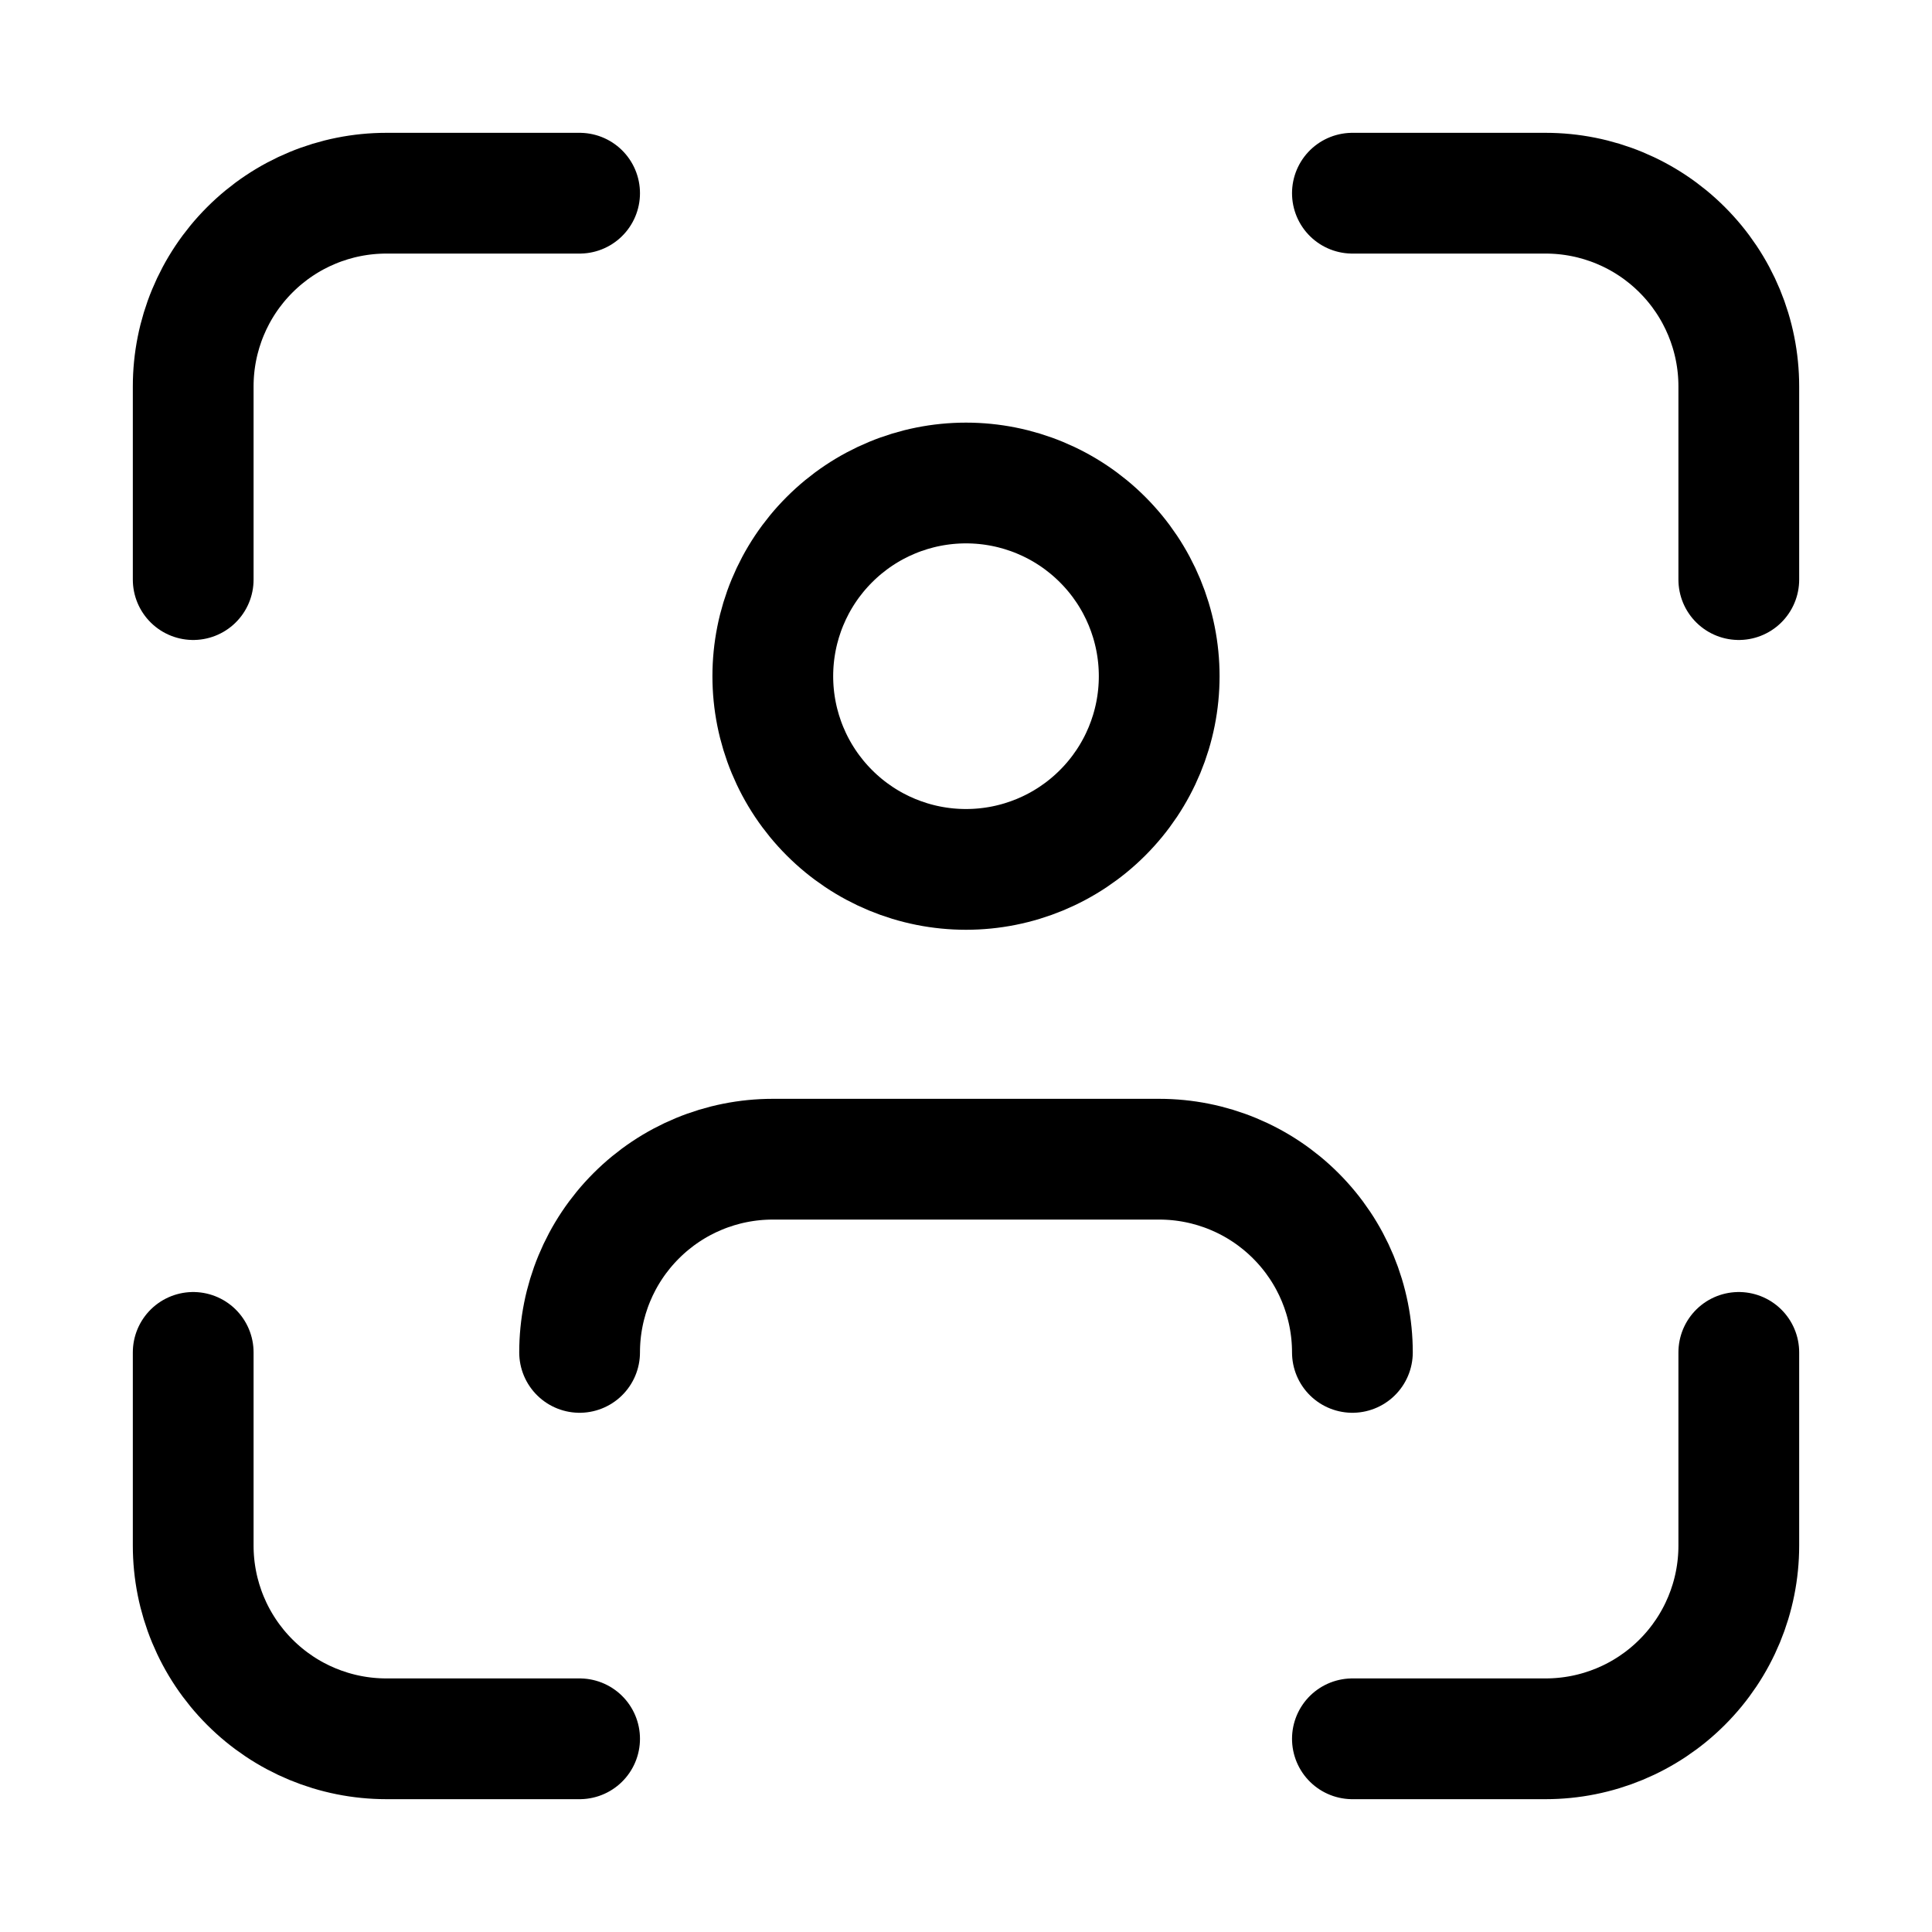
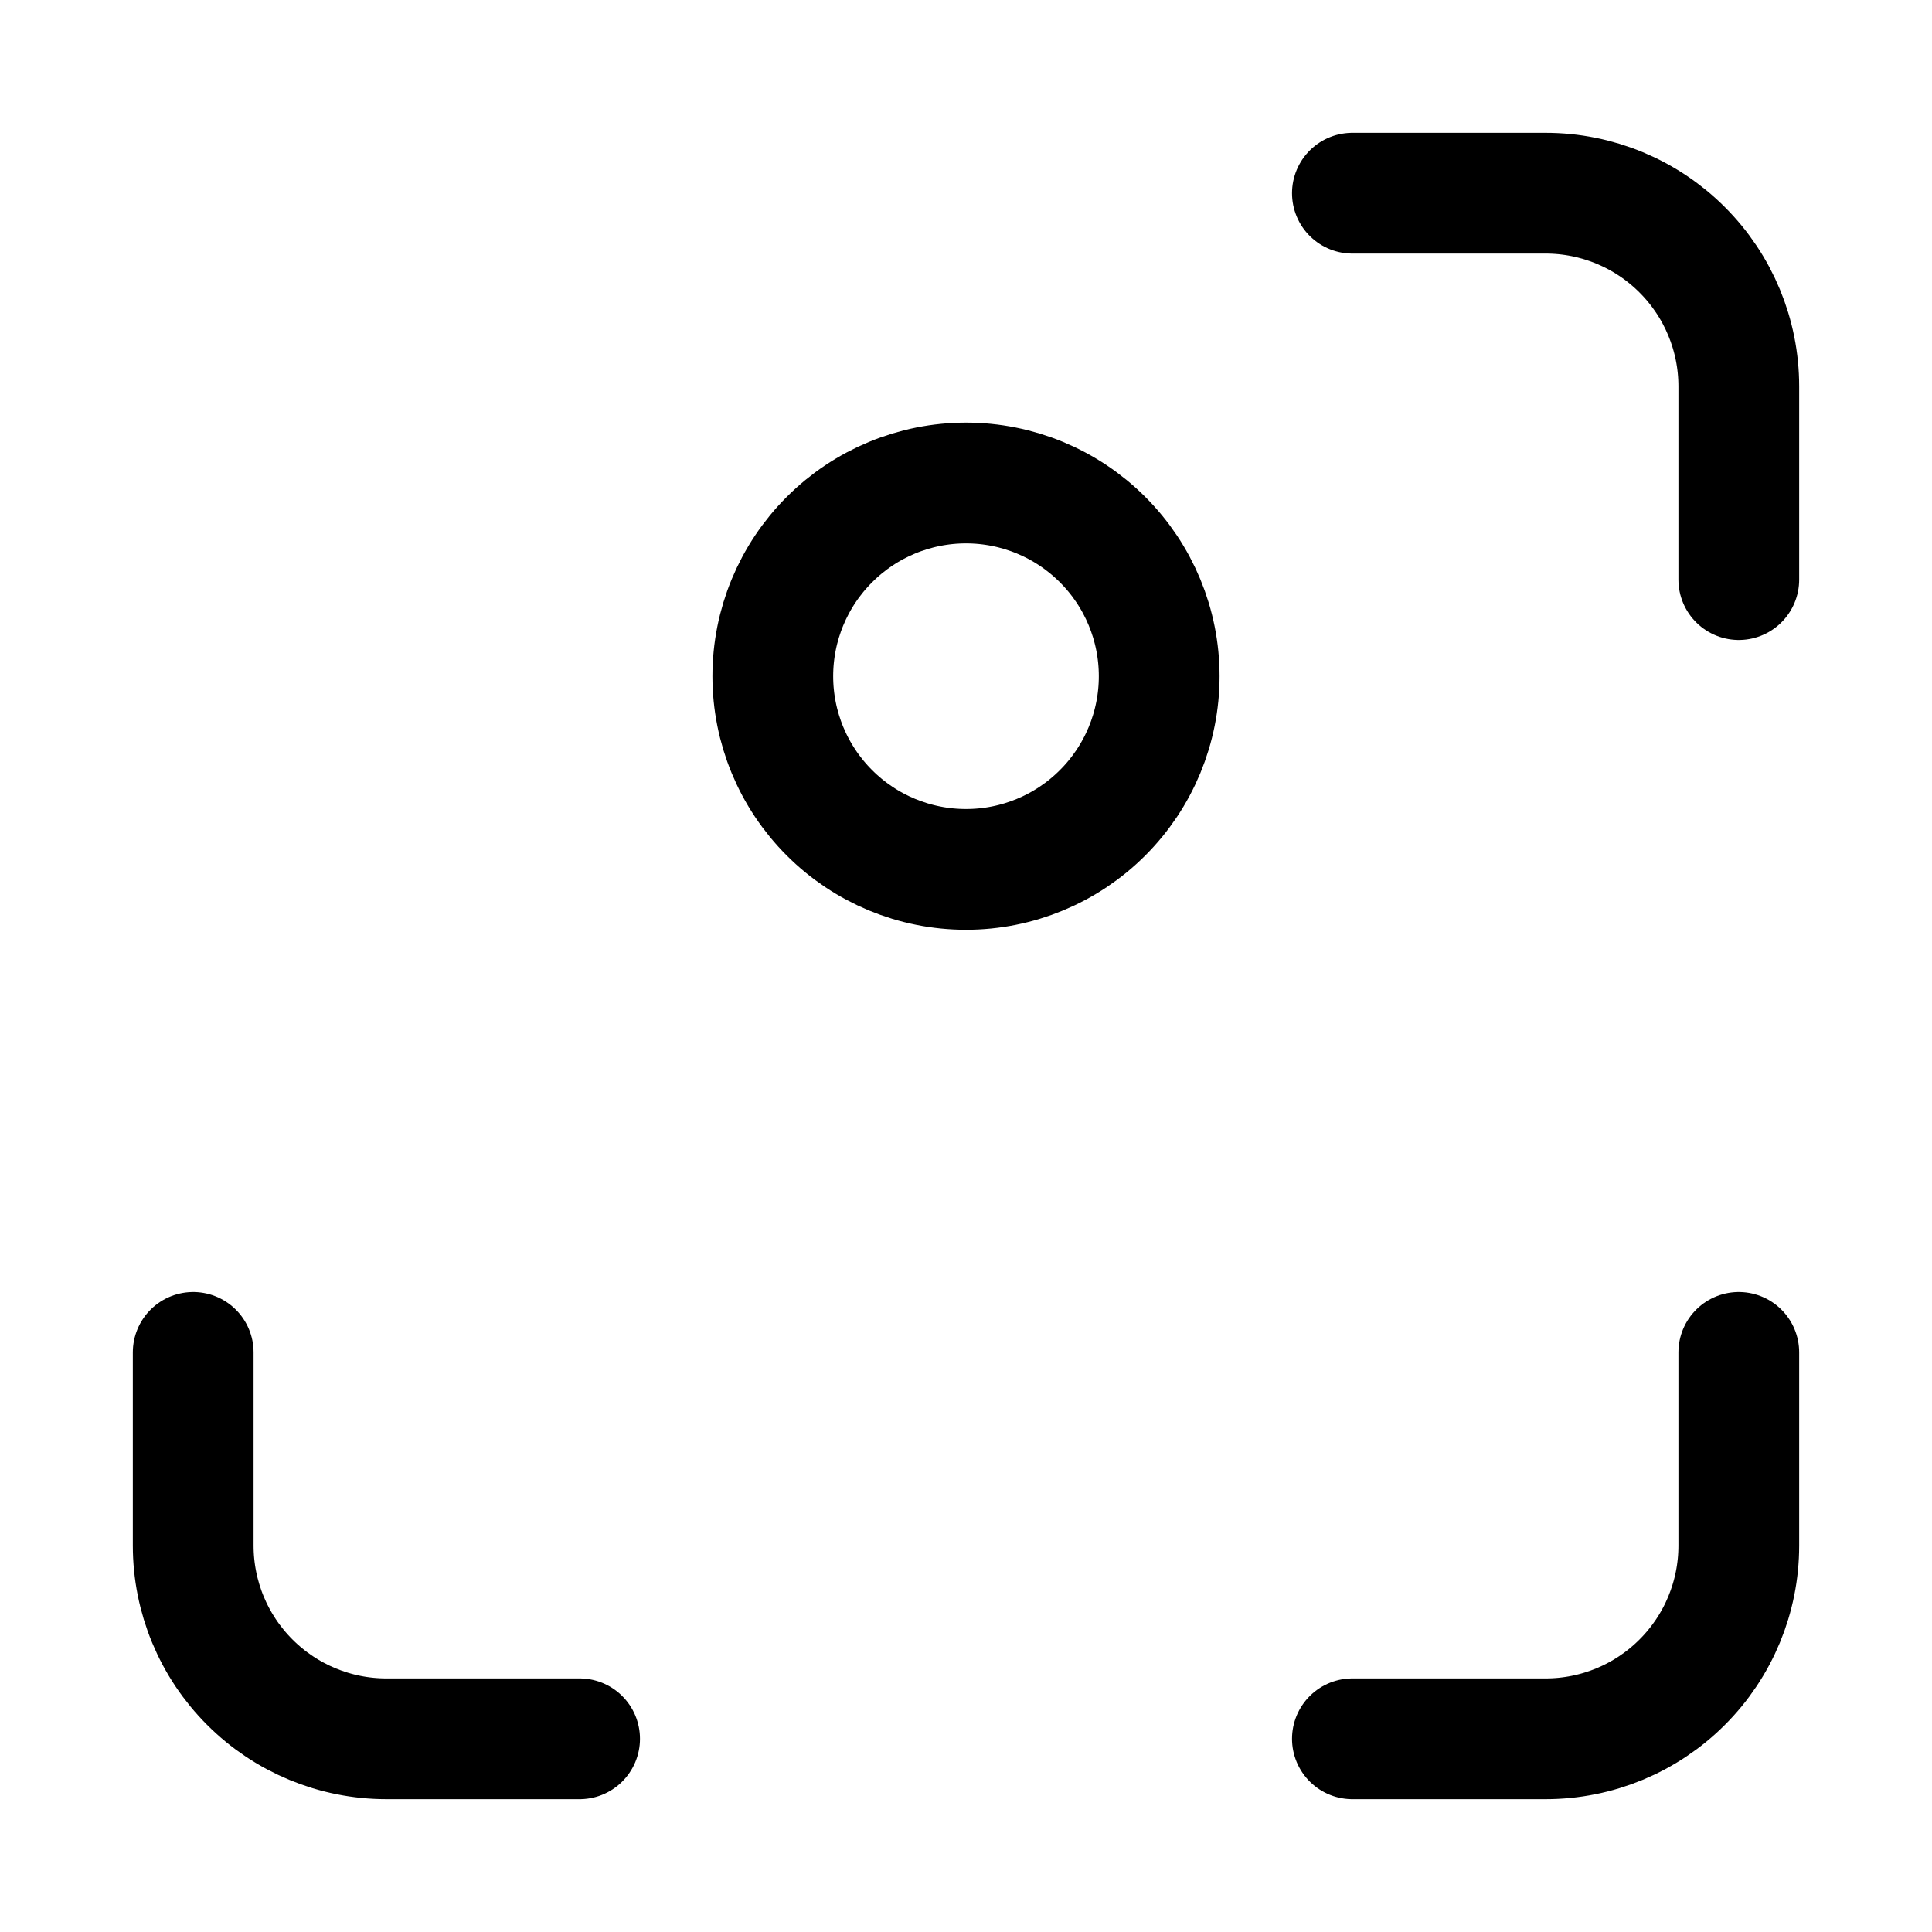
<svg xmlns="http://www.w3.org/2000/svg" fill="none" viewBox="0 0 40 40" height="40" width="40">
  <path stroke-linejoin="round" stroke-linecap="round" stroke-width="2.5" stroke="black" d="M16 14C16 15.061 16.421 16.078 17.172 16.828C17.922 17.579 18.939 18 20 18C21.061 18 22.078 17.579 22.828 16.828C23.579 16.078 24 15.061 24 14C24 12.939 23.579 11.922 22.828 11.172C22.078 10.421 21.061 10 20 10C18.939 10 17.922 10.421 17.172 11.172C16.421 11.922 16 12.939 16 14Z" />
-   <path stroke-linejoin="round" stroke-linecap="round" stroke-width="2.5" stroke="black" d="M4 12V8C4 6.939 4.421 5.922 5.172 5.172C5.922 4.421 6.939 4 8 4H12" />
  <path stroke-linejoin="round" stroke-linecap="round" stroke-width="2.5" stroke="black" d="M4 28V32C4 33.061 4.421 34.078 5.172 34.828C5.922 35.579 6.939 36 8 36H12" />
  <path stroke-linejoin="round" stroke-linecap="round" stroke-width="2.5" stroke="black" d="M28 4H32C33.061 4 34.078 4.421 34.828 5.172C35.579 5.922 36 6.939 36 8V12" />
  <path stroke-linejoin="round" stroke-linecap="round" stroke-width="2.5" stroke="black" d="M28 36H32C33.061 36 34.078 35.579 34.828 34.828C35.579 34.078 36 33.061 36 32V28" />
-   <path stroke-linejoin="round" stroke-linecap="round" stroke-width="2.5" stroke="black" d="M12 28C12 26.939 12.421 25.922 13.172 25.172C13.922 24.421 14.939 24 16 24H24C25.061 24 26.078 24.421 26.828 25.172C27.579 25.922 28 26.939 28 28" />
</svg>